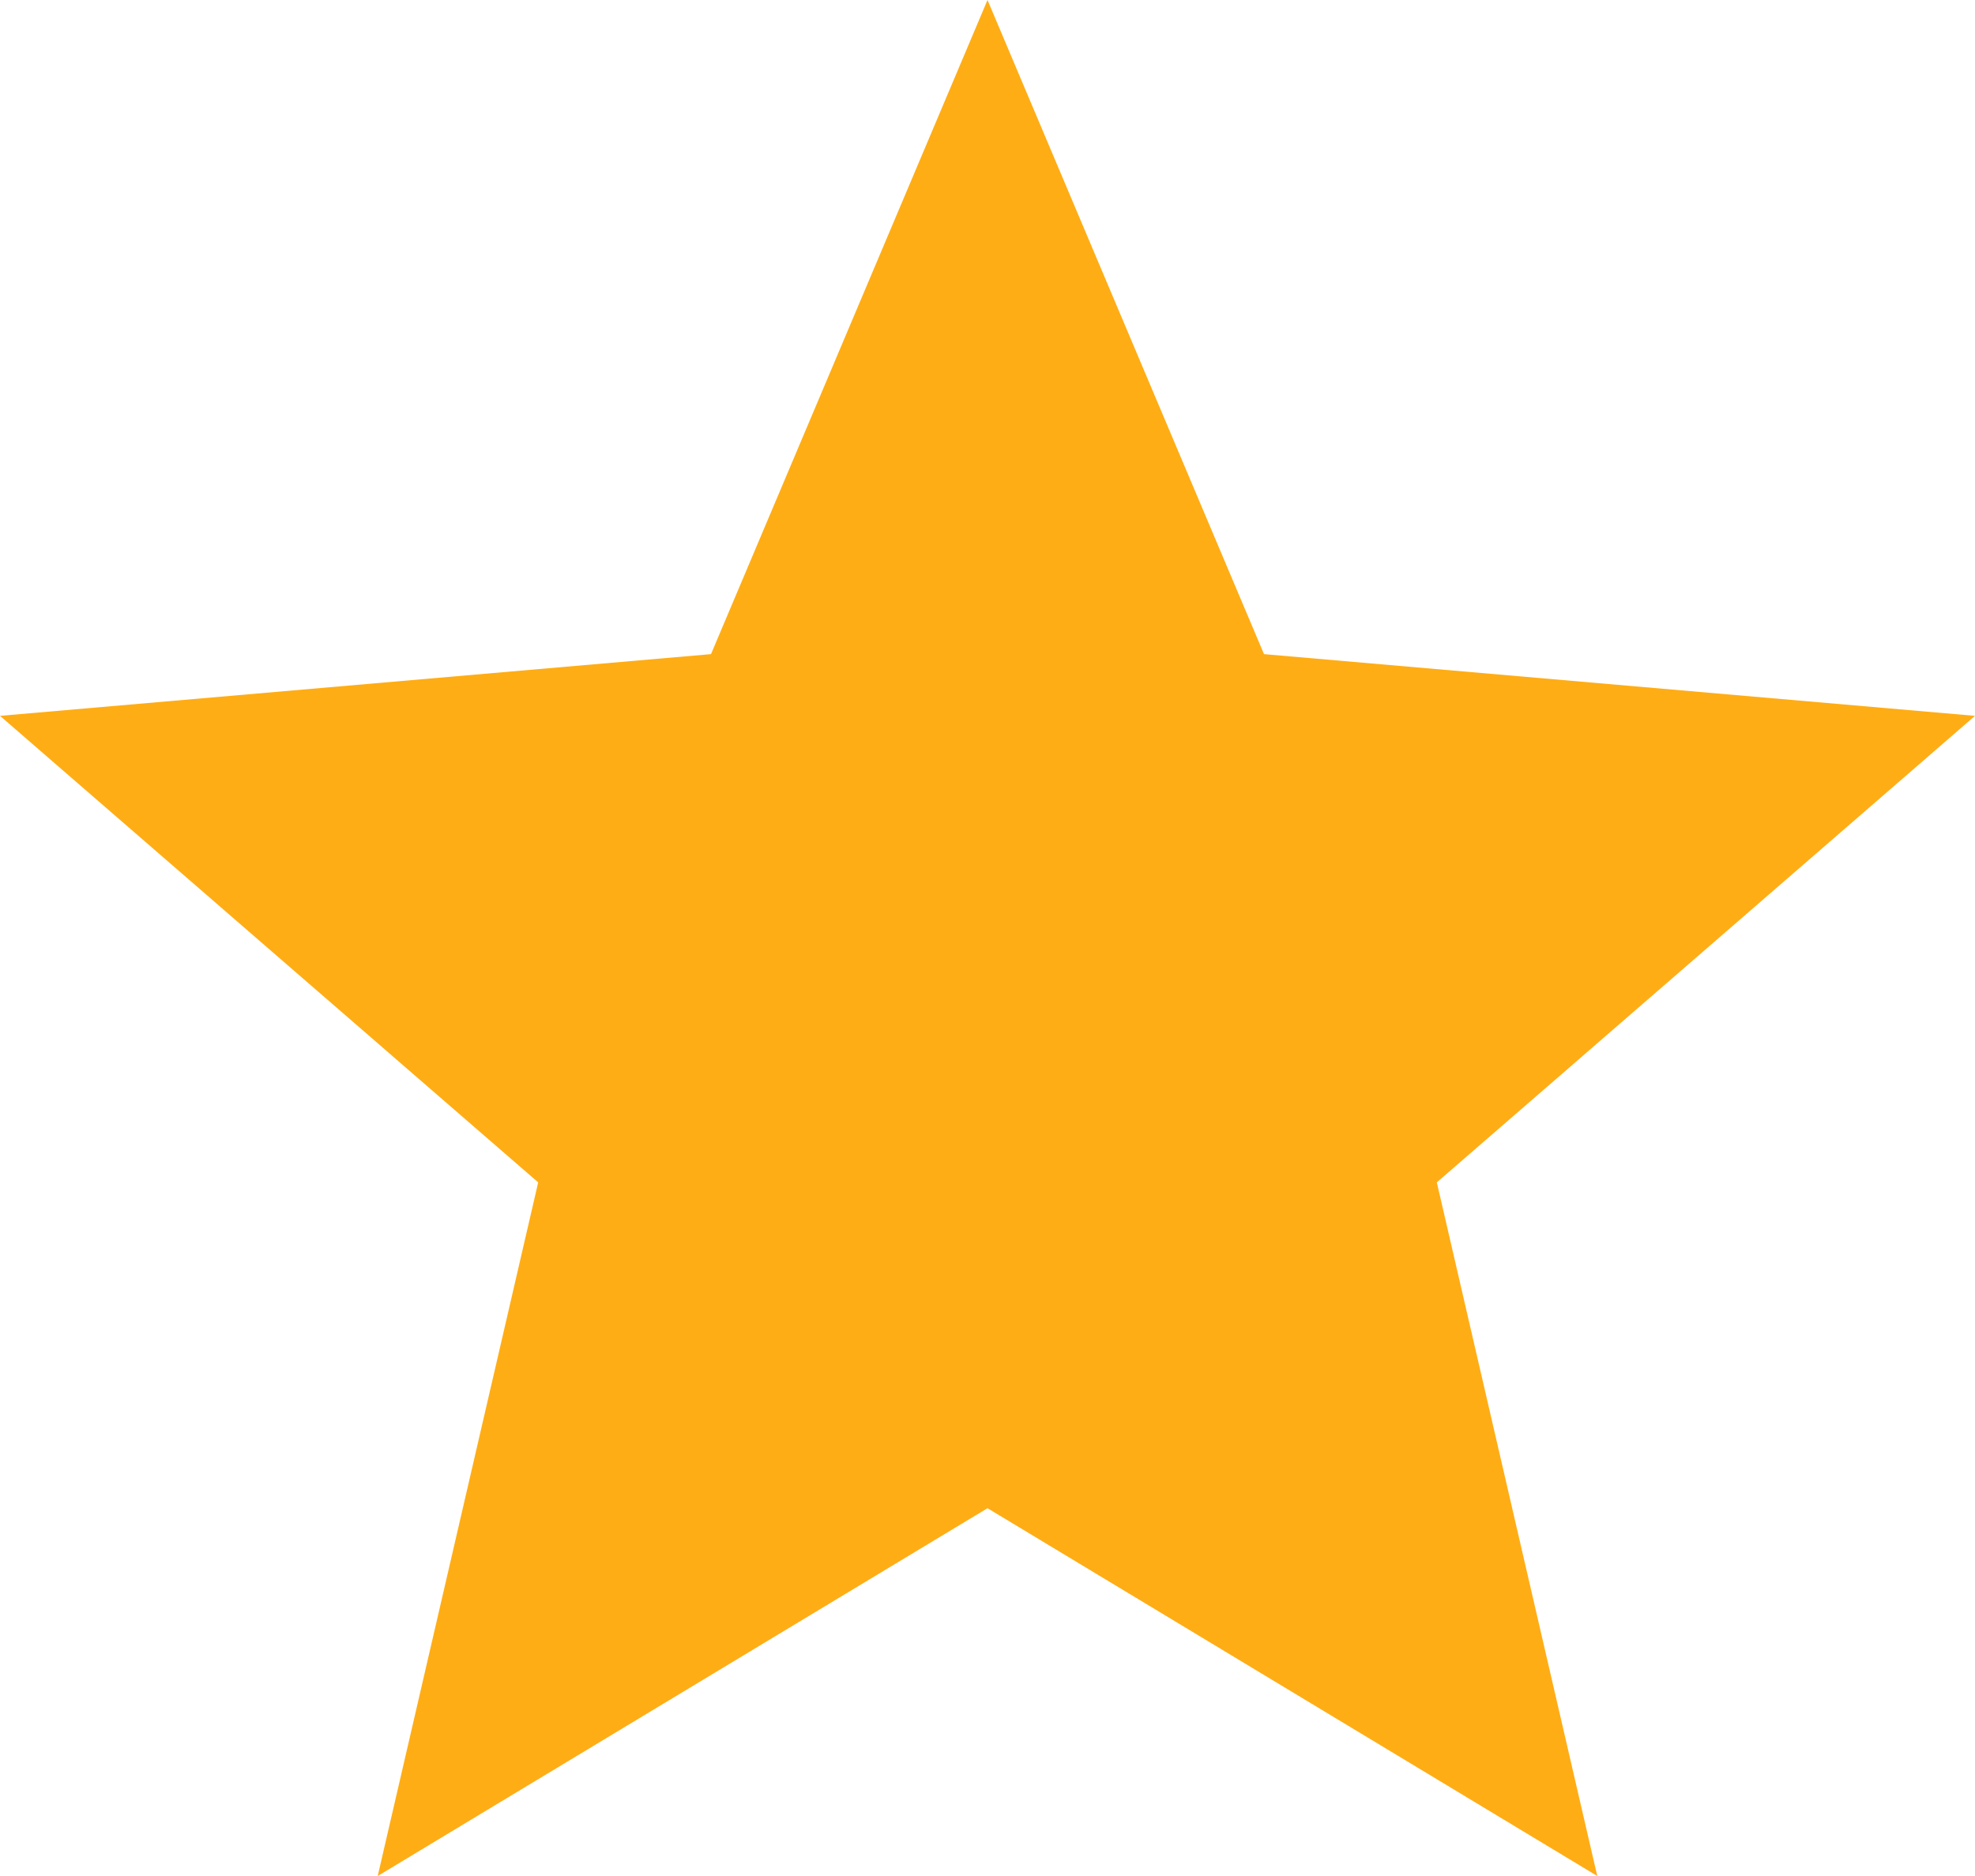
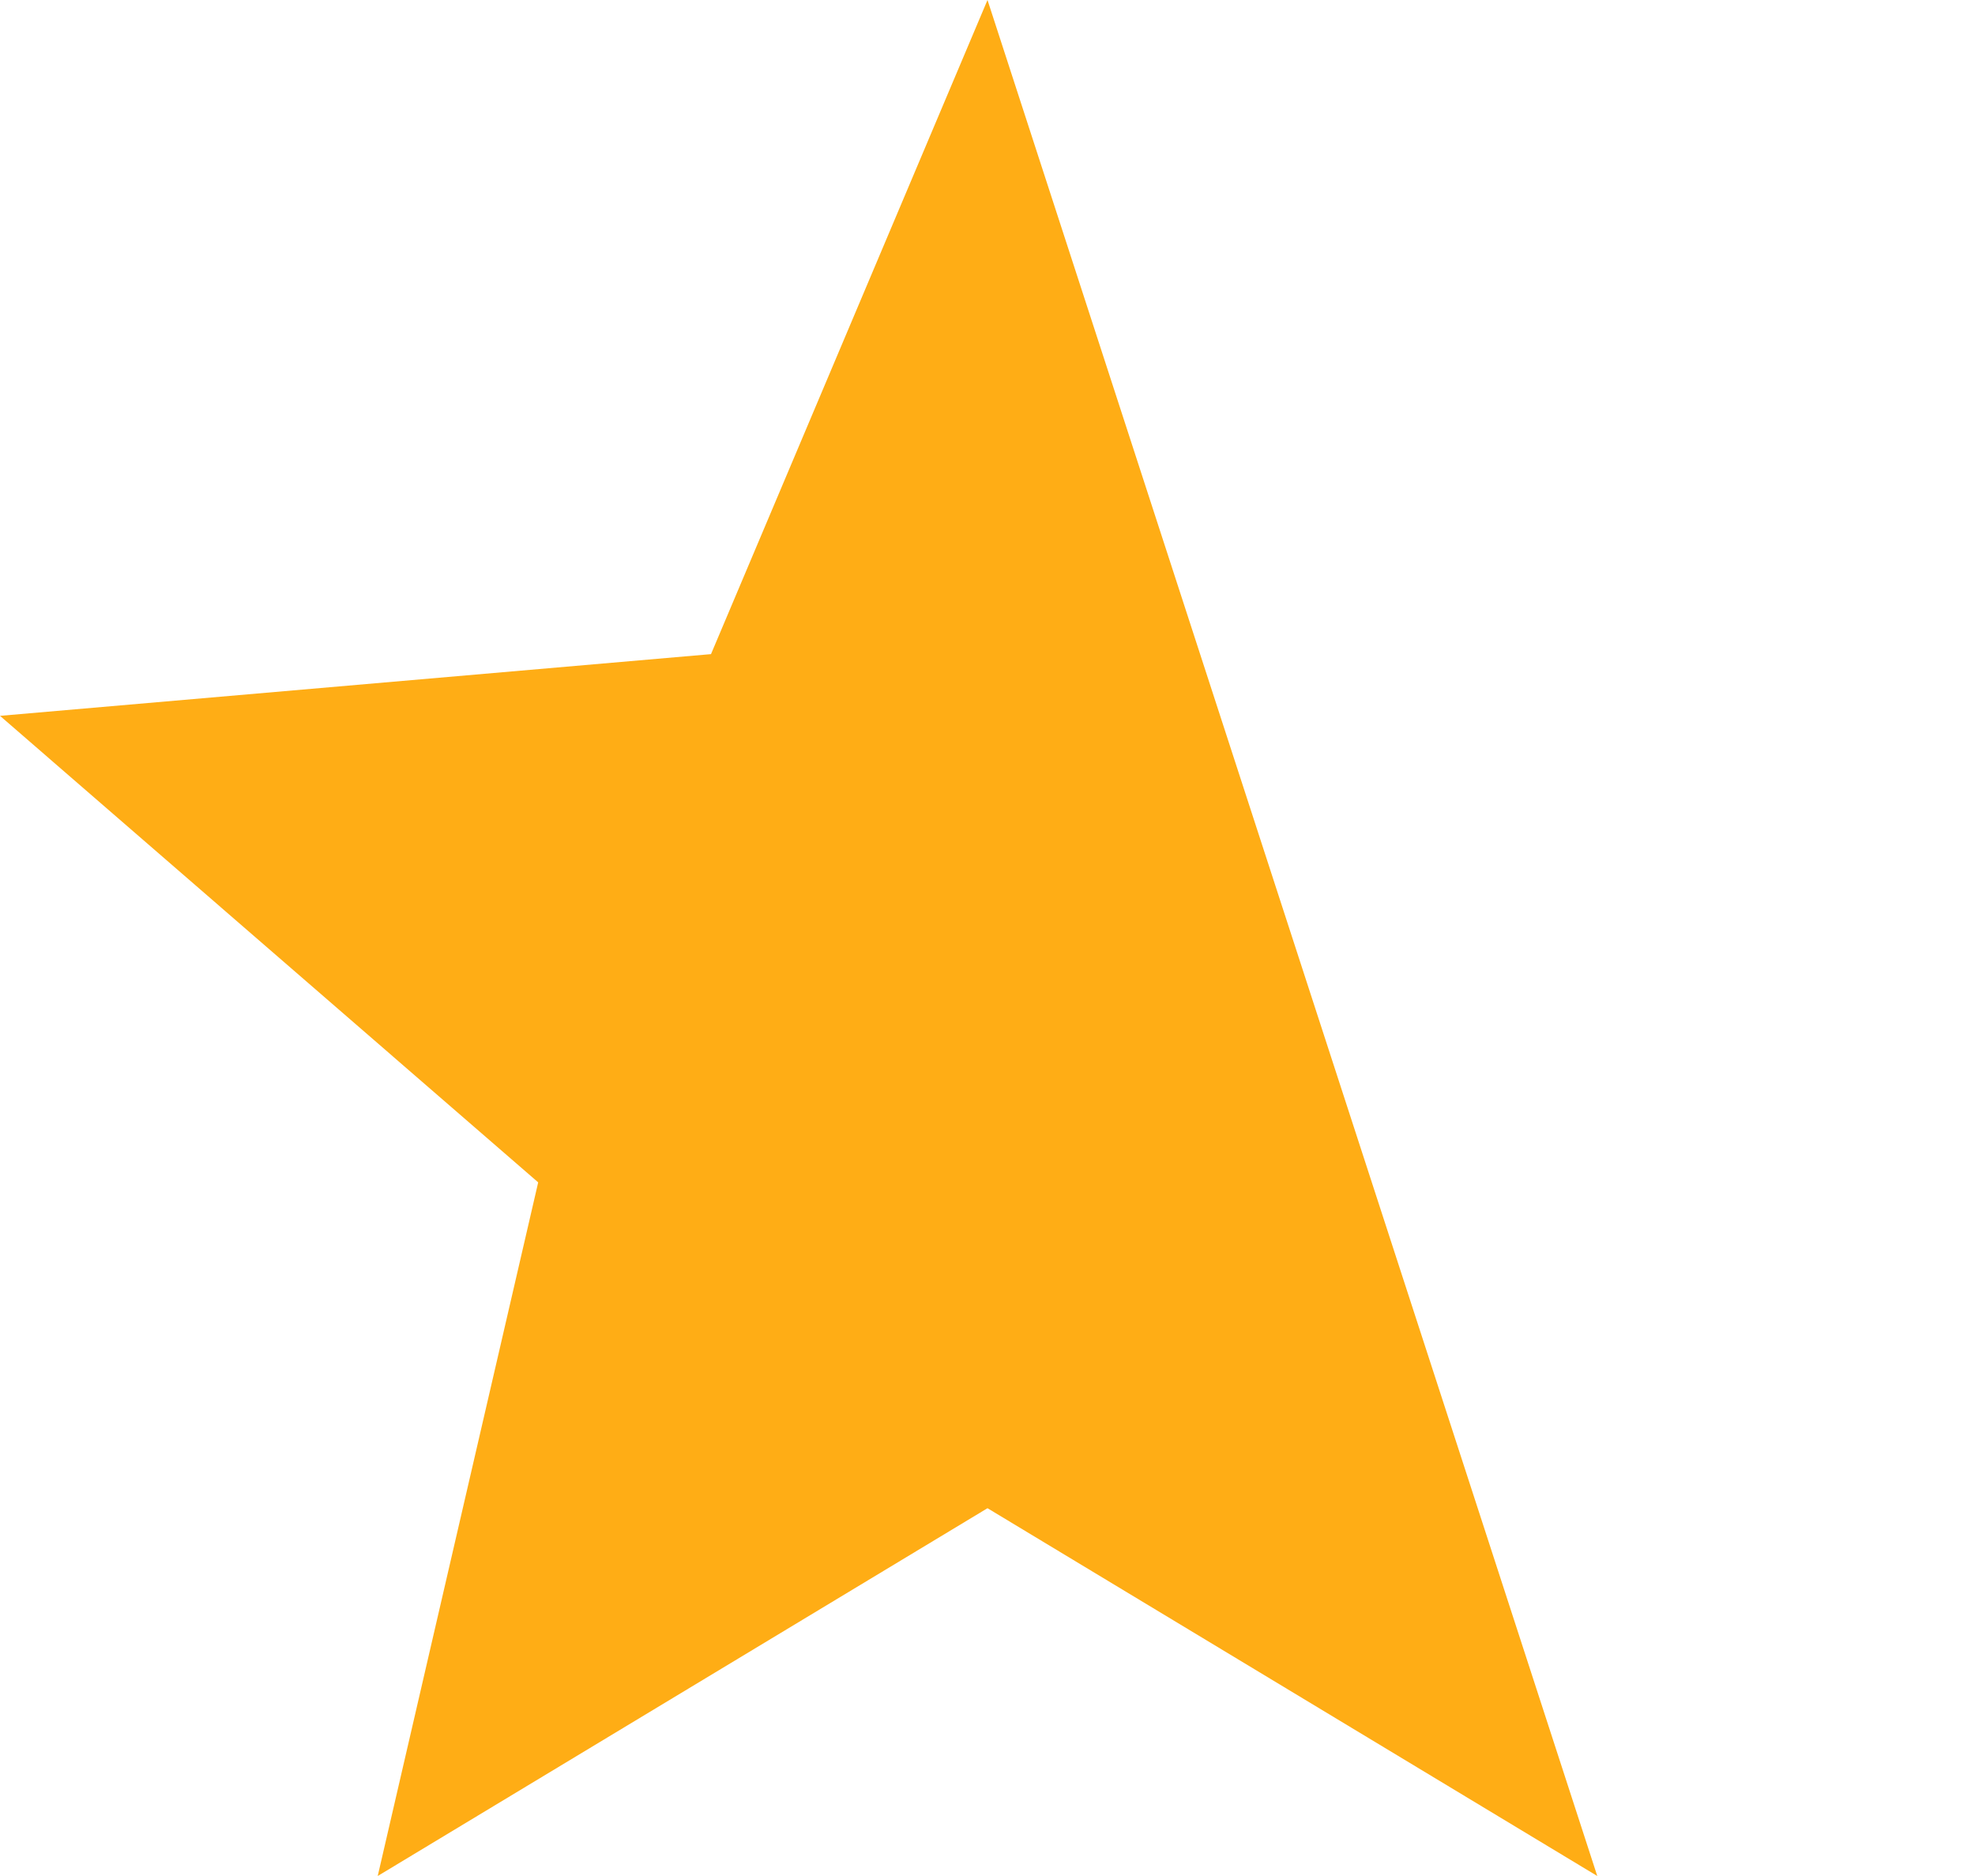
<svg xmlns="http://www.w3.org/2000/svg" width="20" height="19" fill="none">
-   <path d="M3.825 19l1.625-7.025L0 7.25l7.2-.625L10 0l2.8 6.625 7.2.625-5.45 4.725L16.175 19 10 15.275 3.825 19z" fill="#FFAD15" />
+   <path d="M3.825 19l1.625-7.025L0 7.25l7.2-.625L10 0L16.175 19 10 15.275 3.825 19z" fill="#FFAD15" />
</svg>